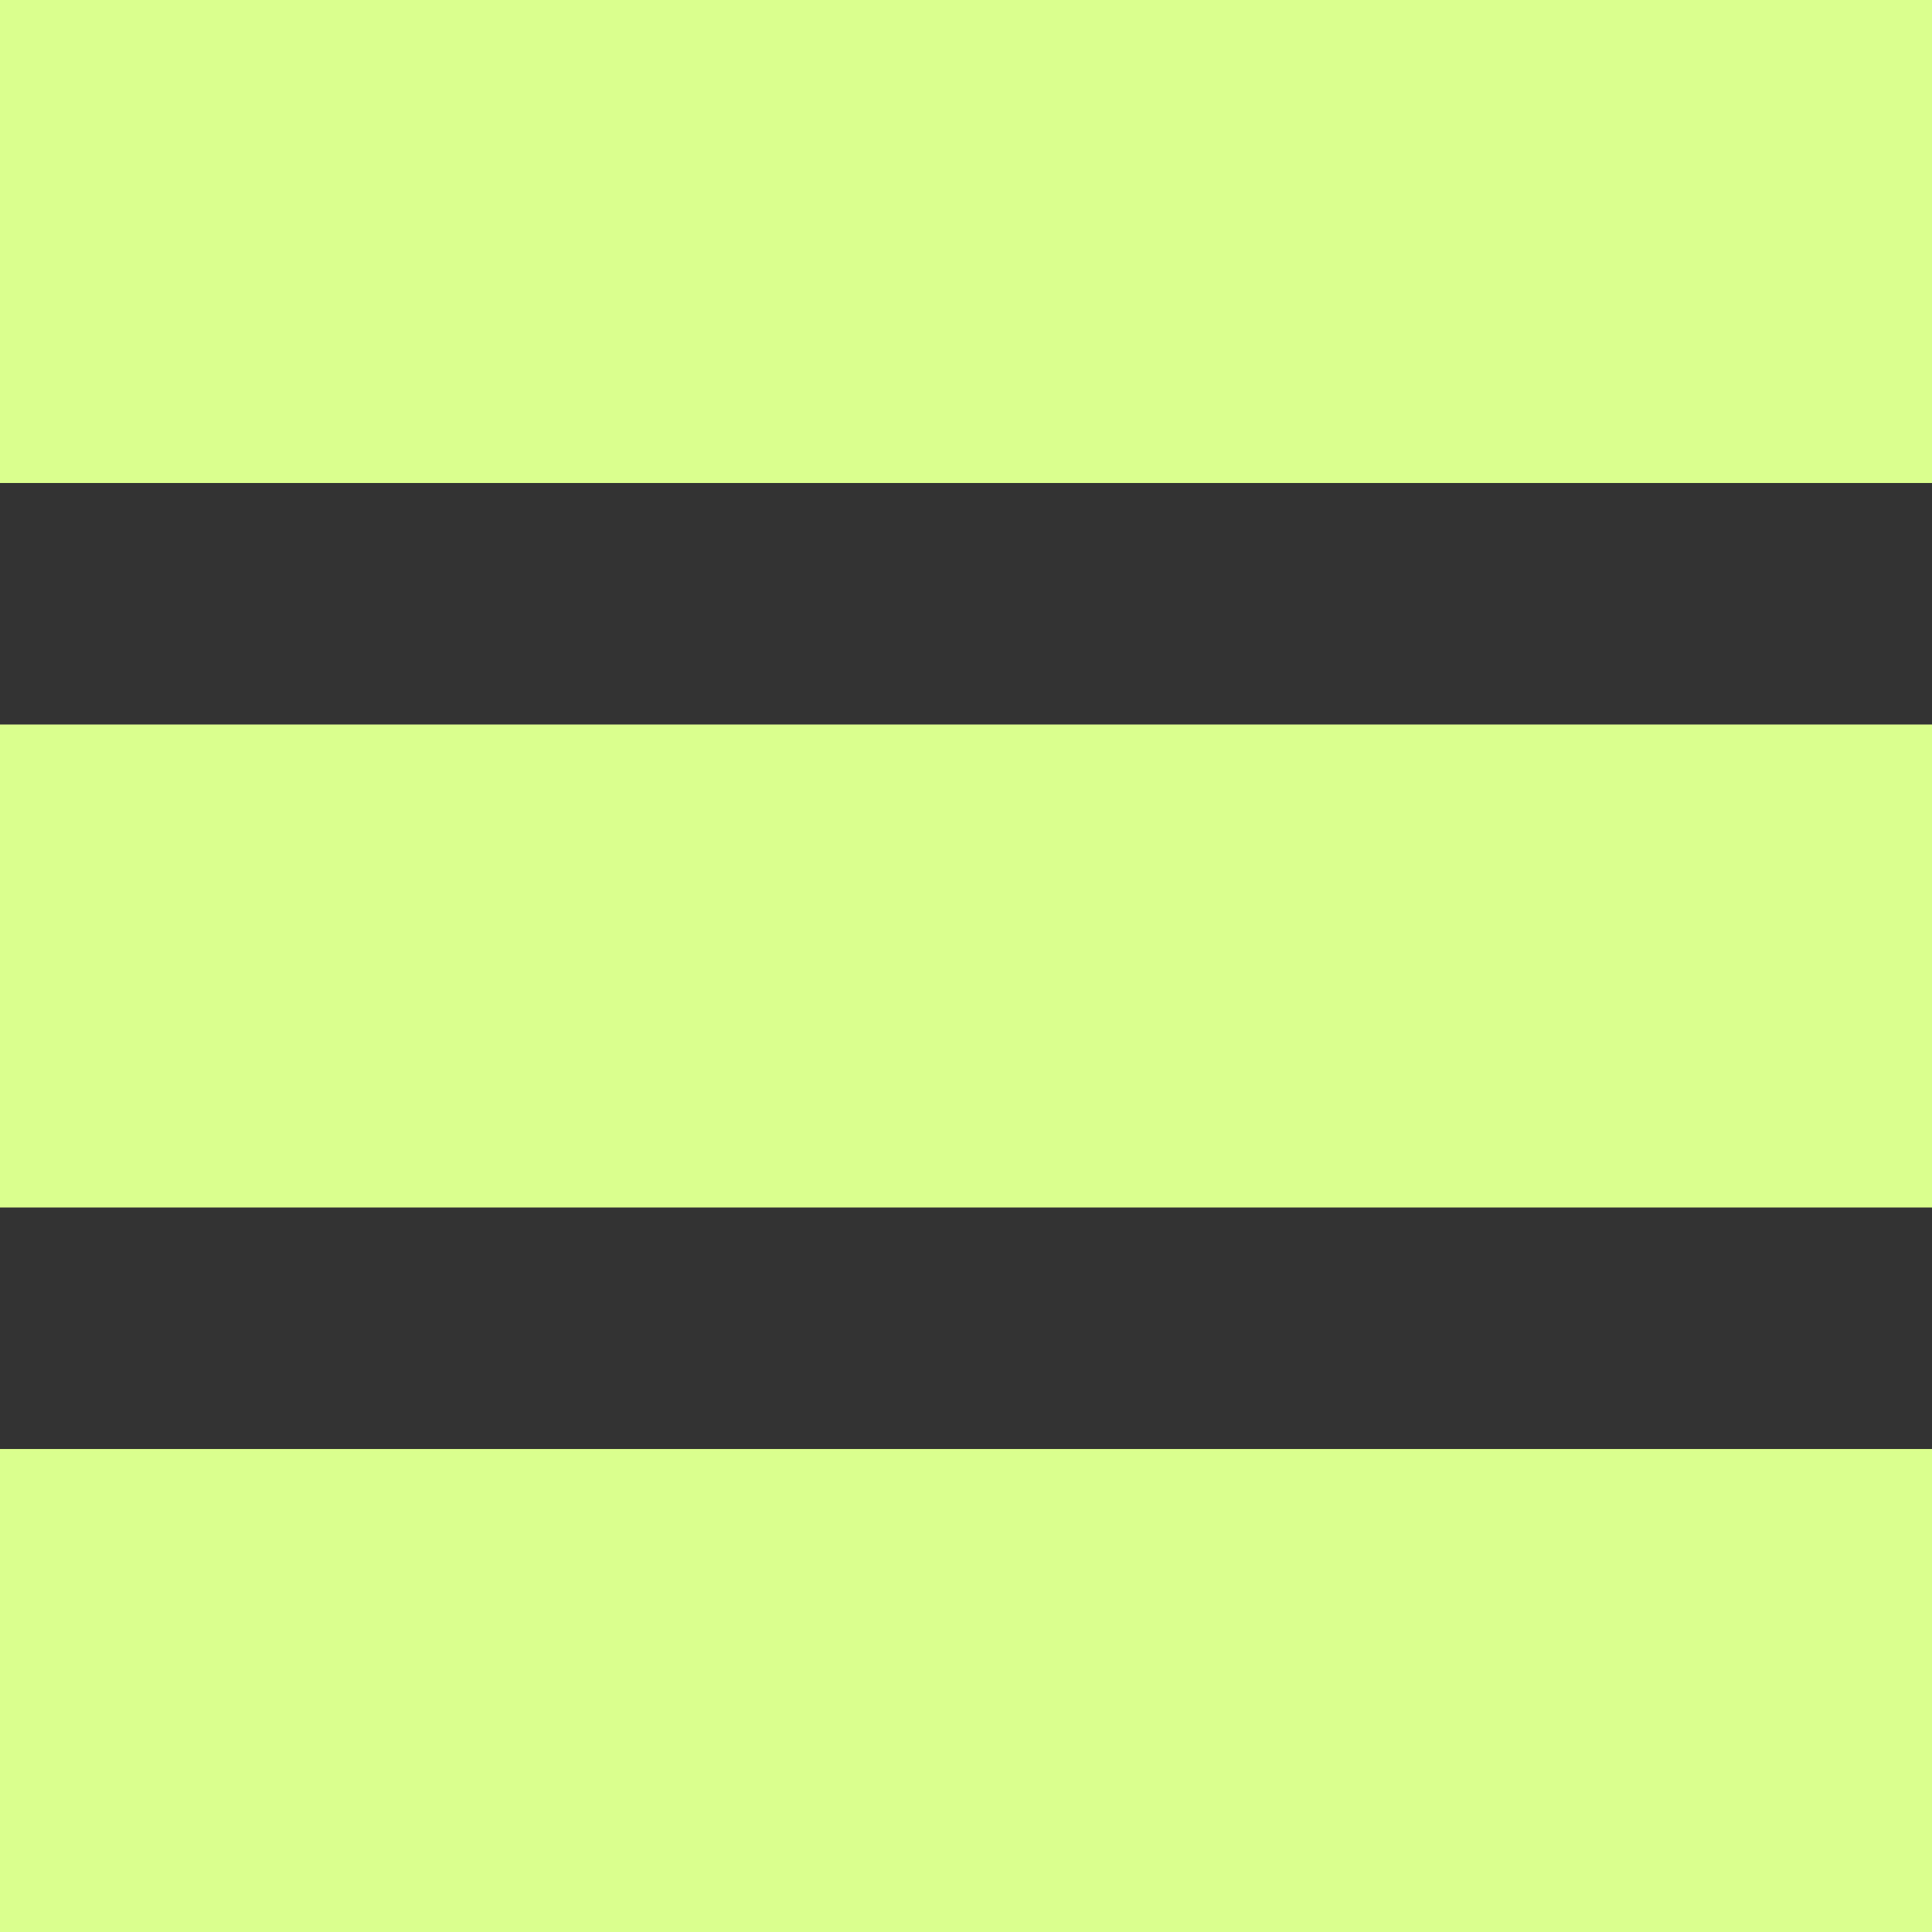
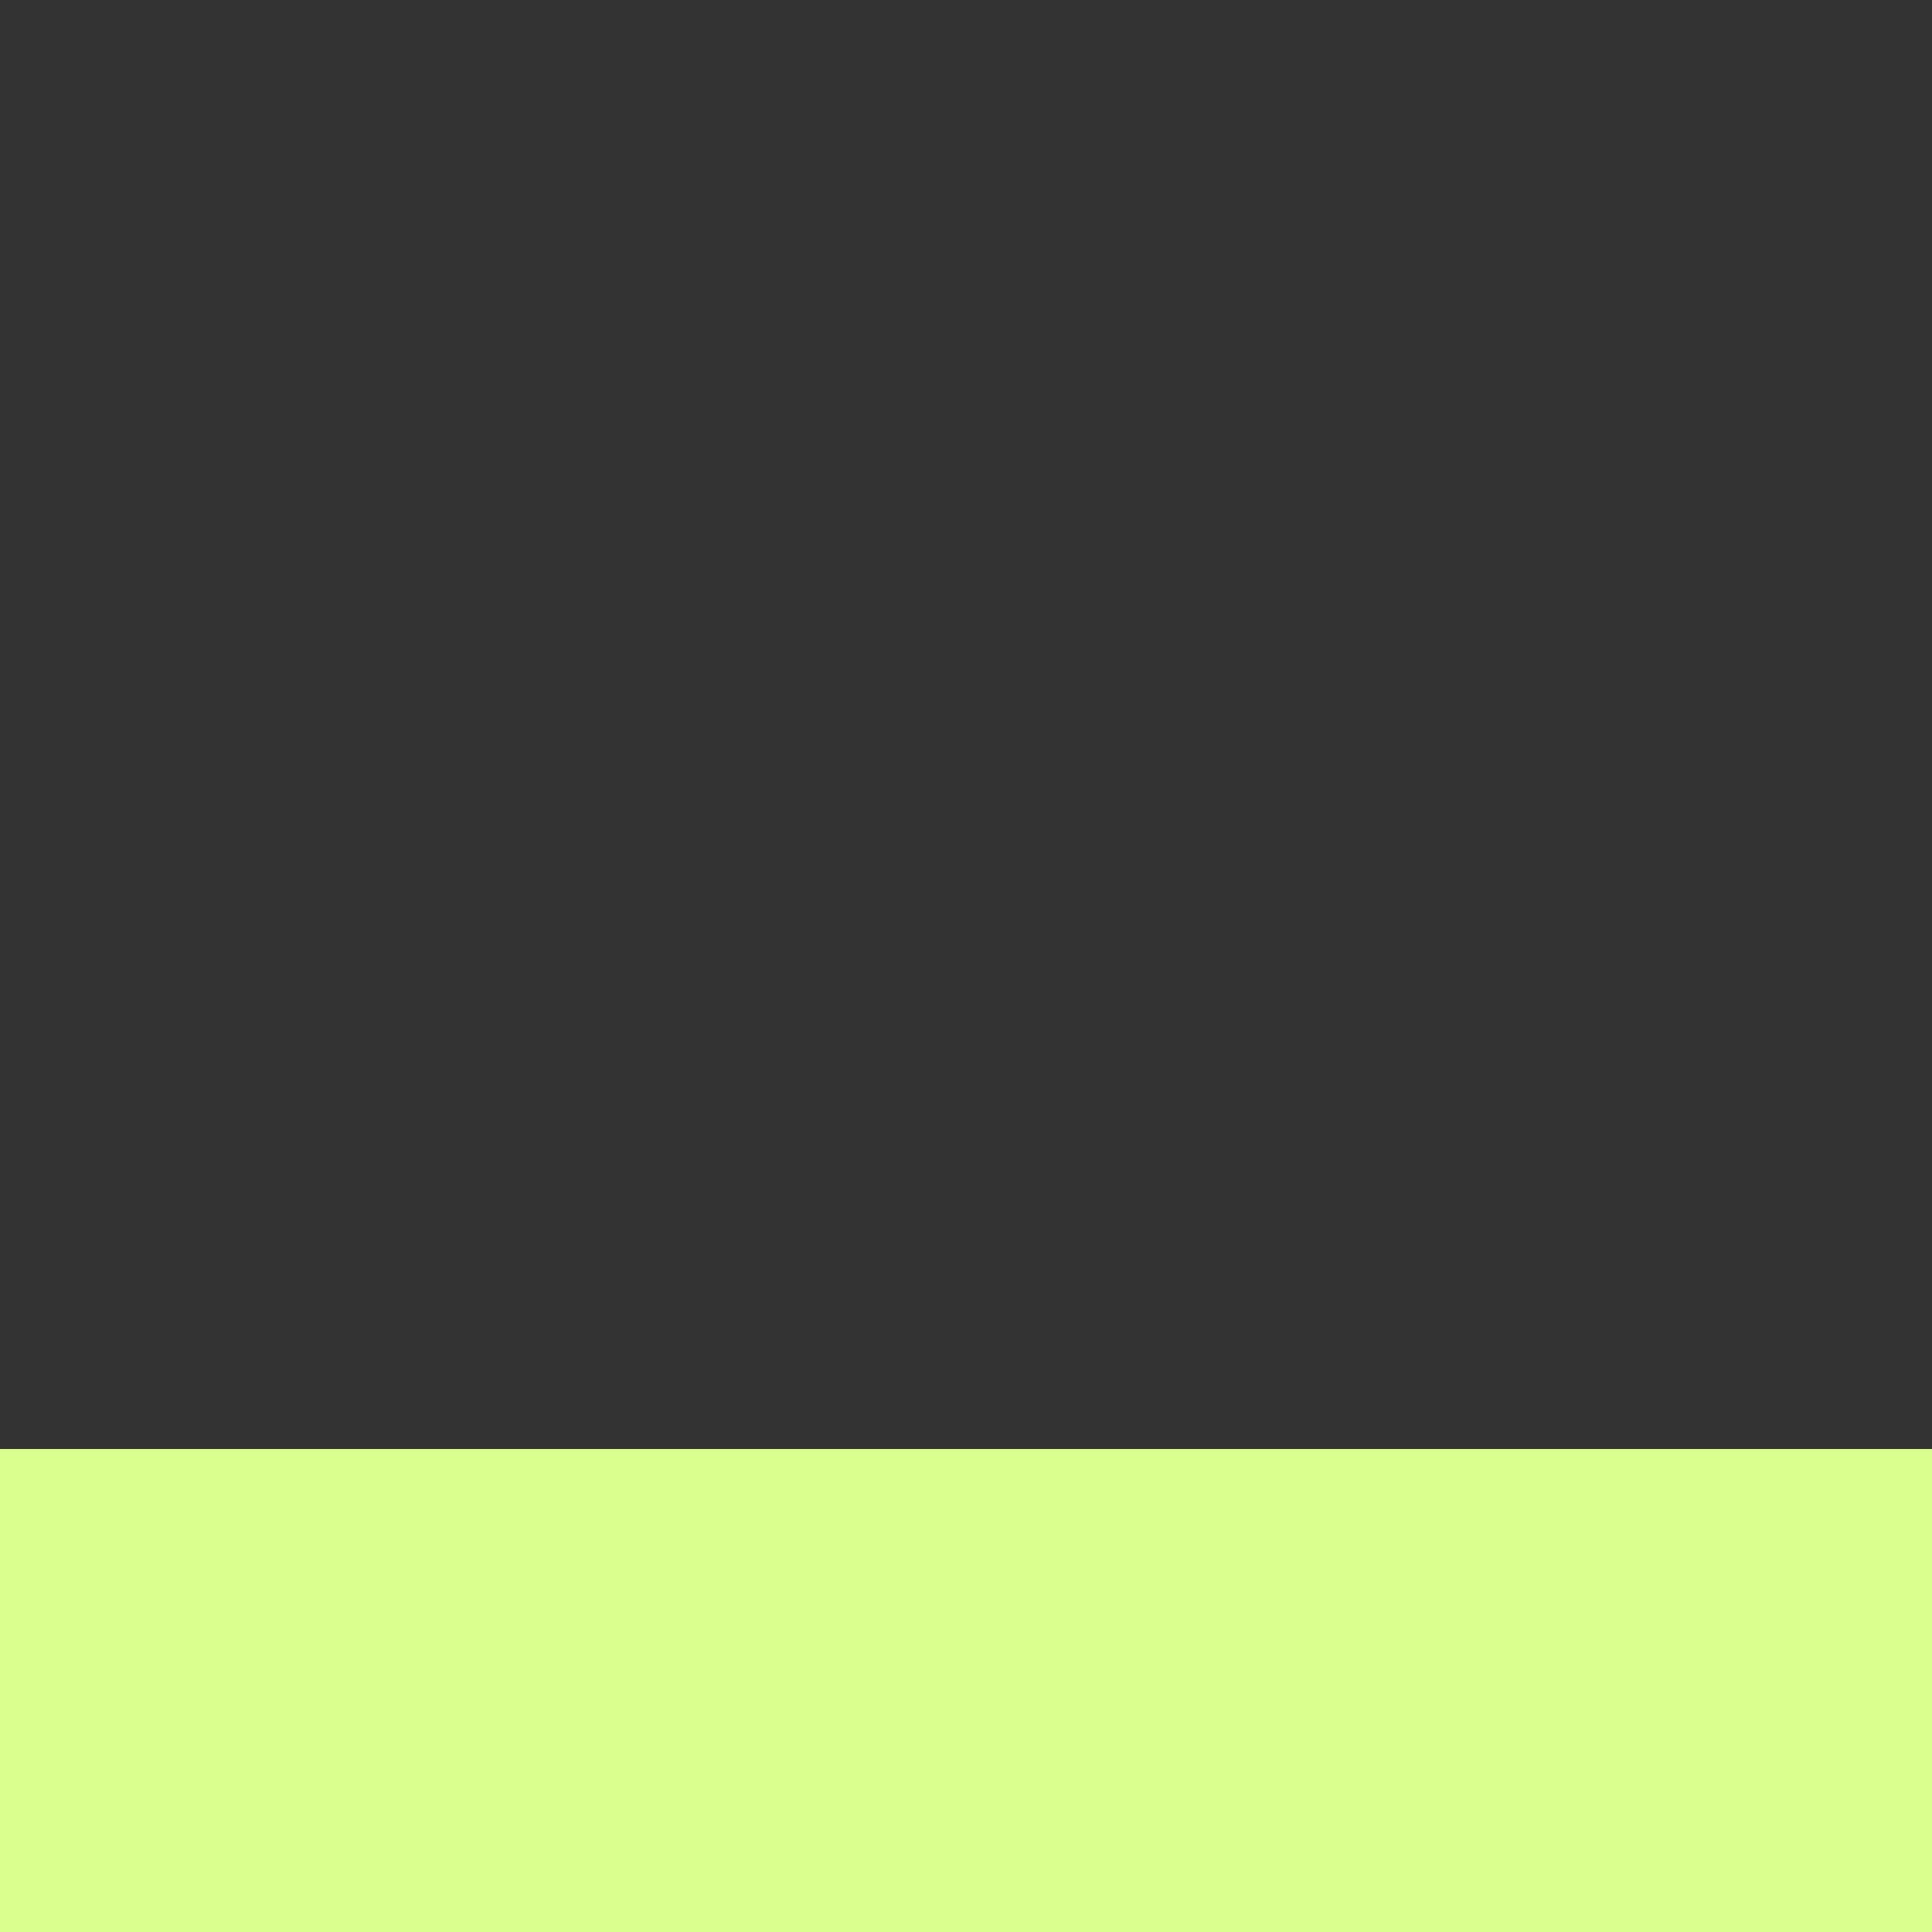
<svg xmlns="http://www.w3.org/2000/svg" width="20" height="20" viewBox="0 0 20 20" fill="none">
  <rect x="0" y="0" width="20" height="20" fill="#333333" stroke="none" />
-   <path d="M0 0H20V5H0V0Z" fill="#DBFF8E" />
-   <path d="M0 7.5V12.5H20V7.5H0Z" fill="#DBFF8E" />
  <path d="M0 15V20H20V15H0Z" fill="#DBFF8E" />
</svg>